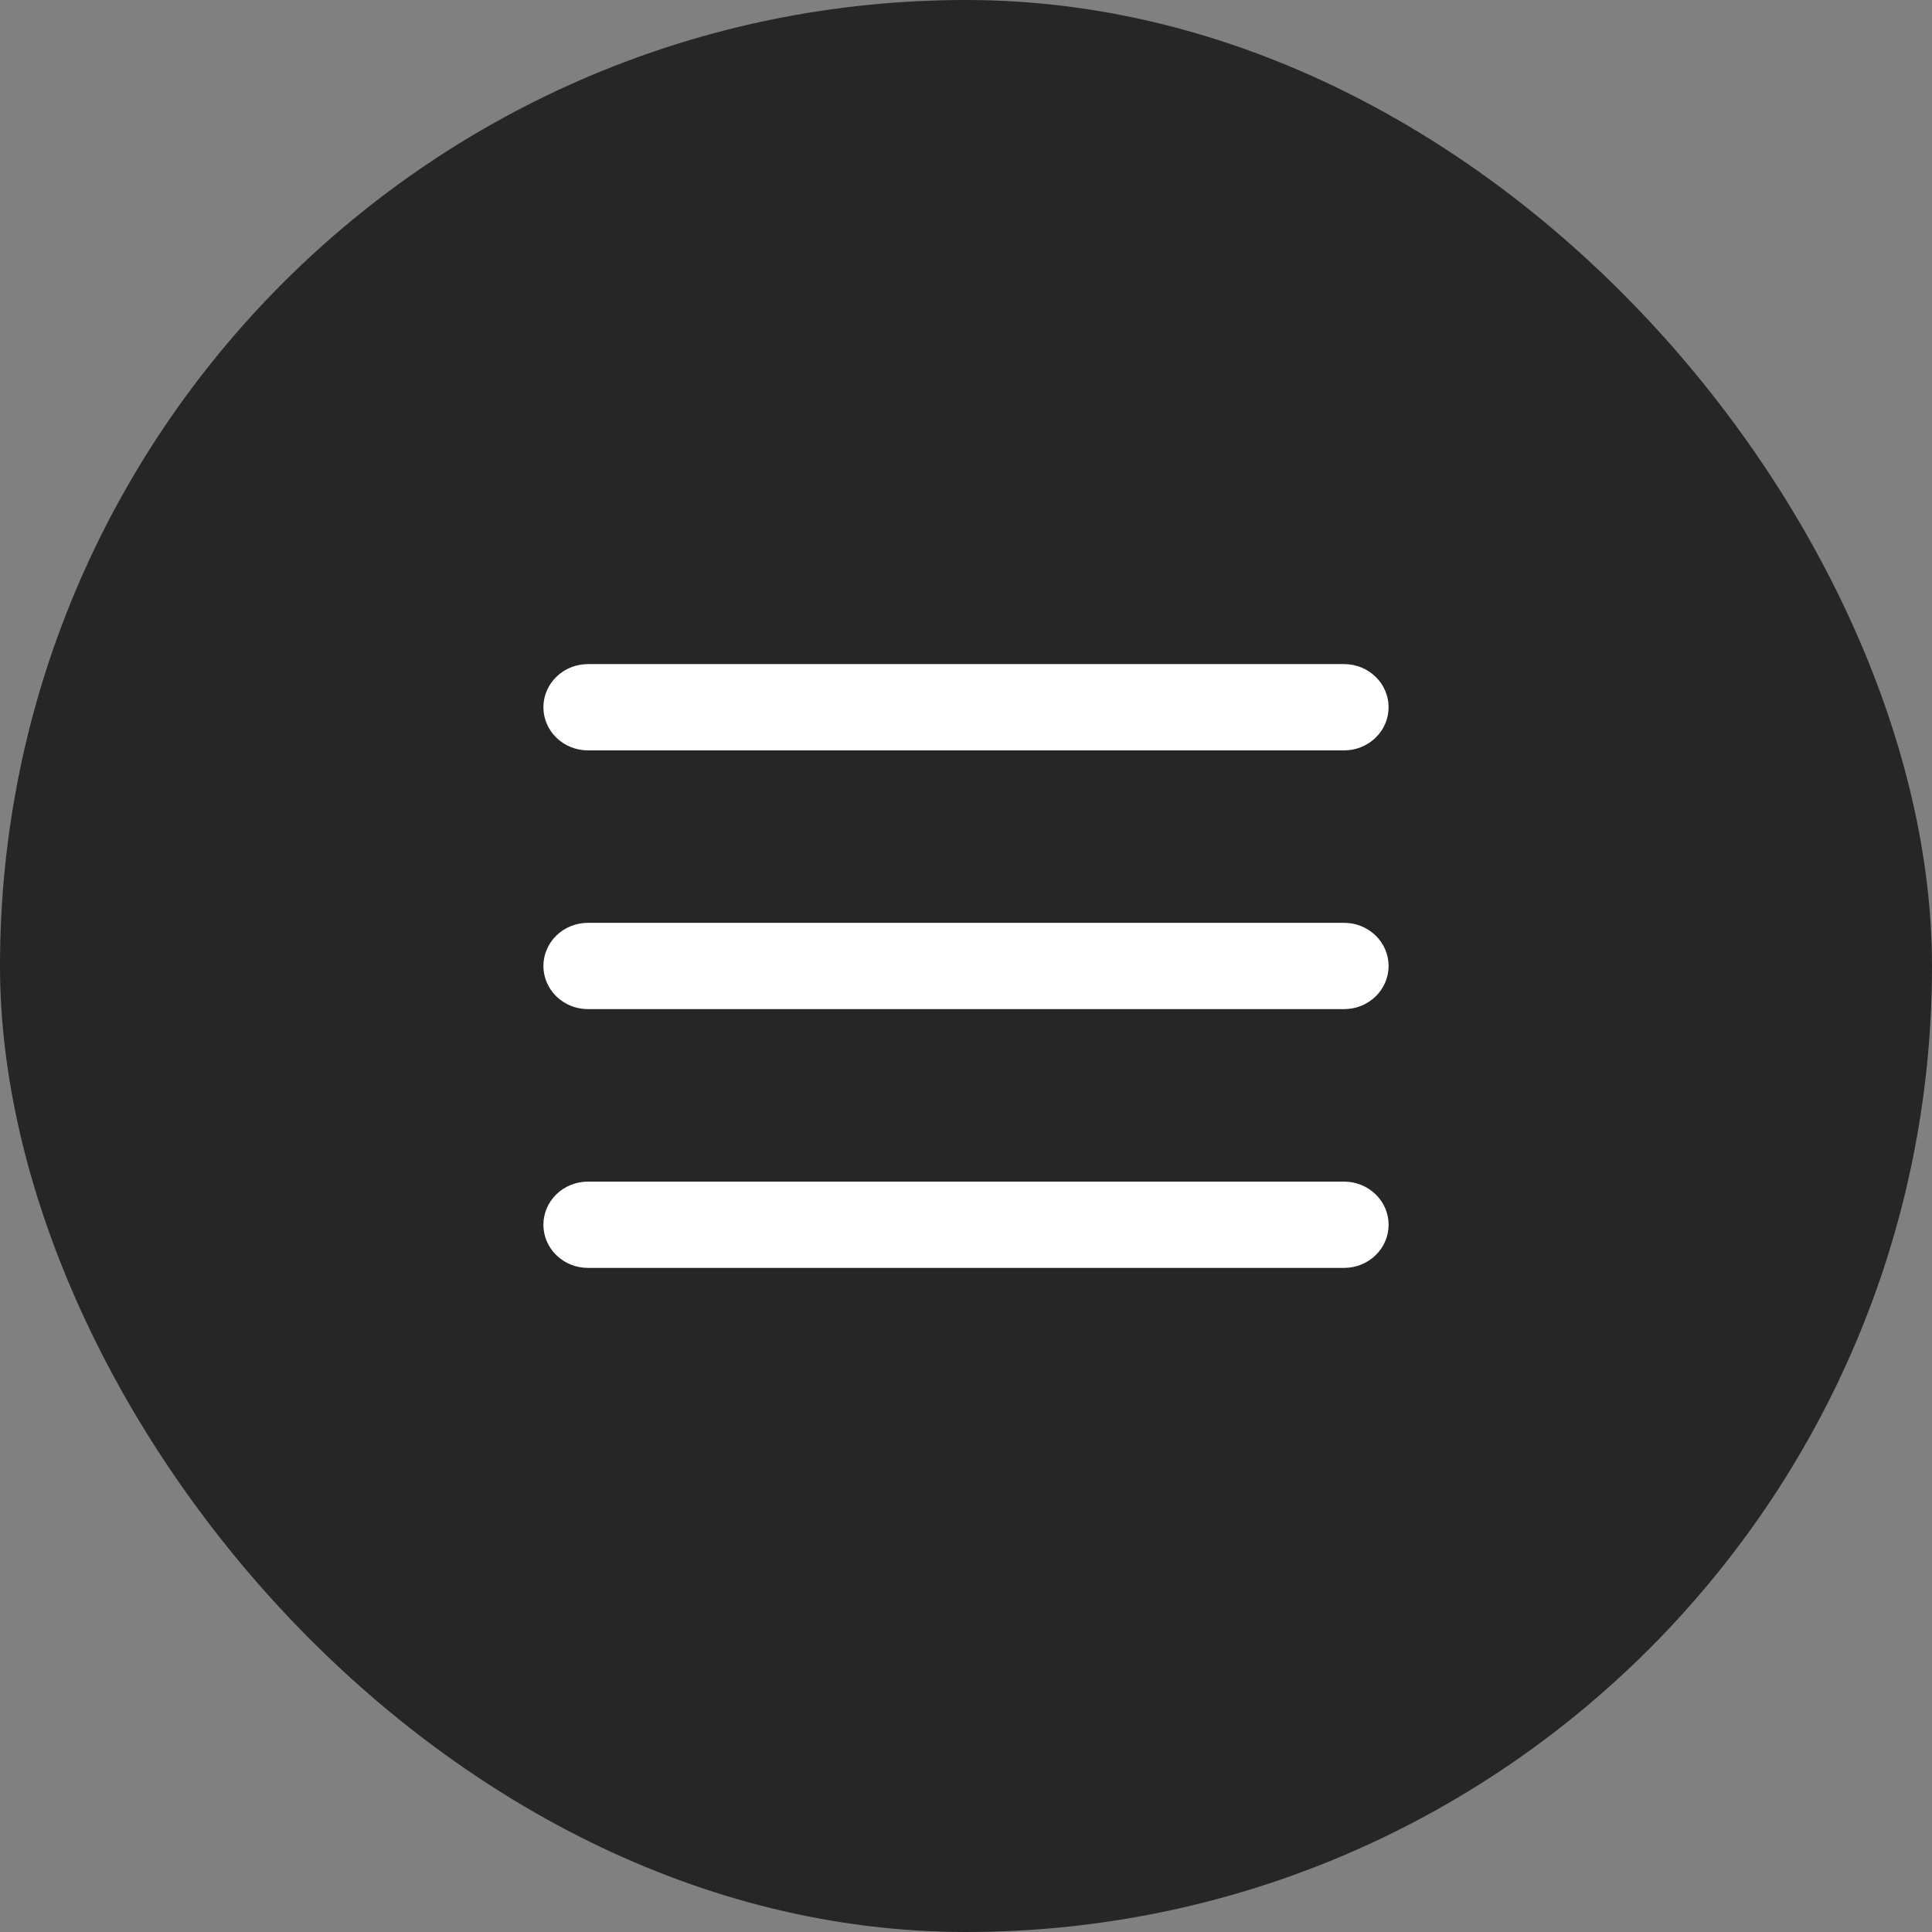
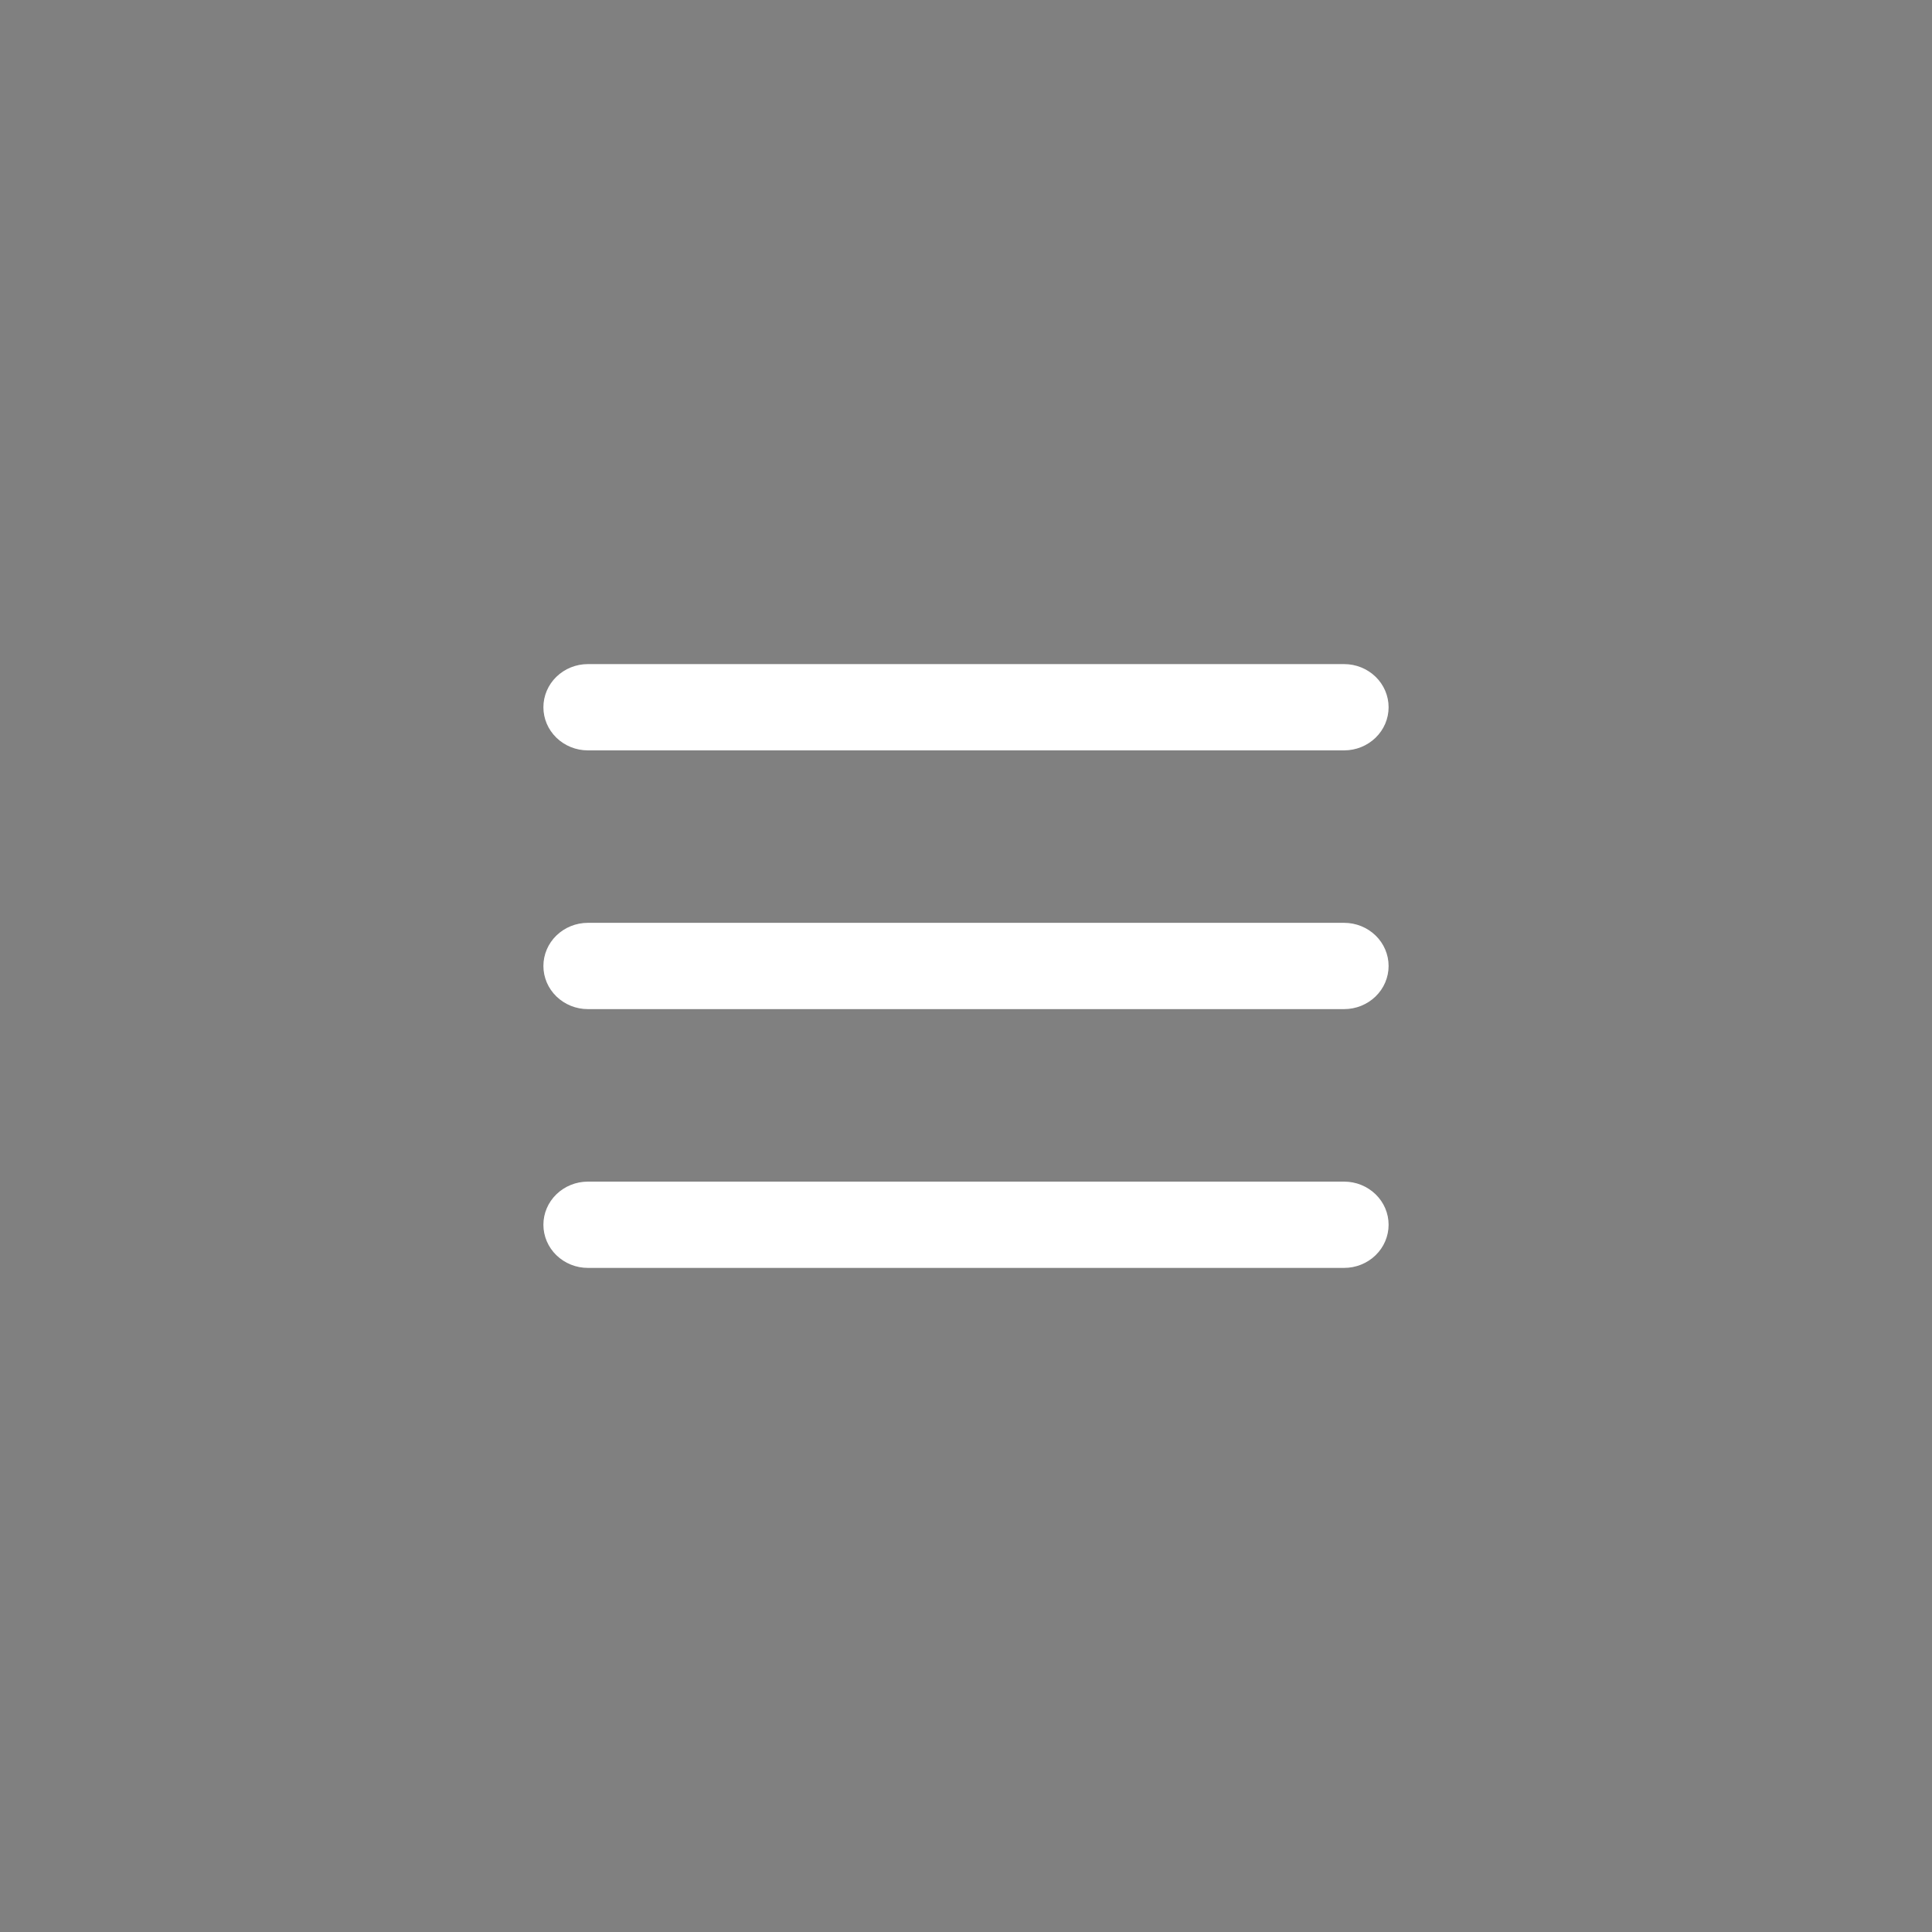
<svg xmlns="http://www.w3.org/2000/svg" width="38" height="38" viewBox="0 0 38 38" fill="none">
  <rect x="0" y="0" width="38" height="38" fill="#808080" stroke="none" />
-   <rect width="38" height="38" rx="19" fill="#262626" />
  <path fill-rule="evenodd" clip-rule="evenodd" d="M11.562 13.062C11.33 13.062 11.108 13.152 10.944 13.311C10.78 13.47 10.688 13.686 10.688 13.911C10.688 14.136 10.78 14.351 10.944 14.51C11.108 14.669 11.33 14.759 11.562 14.759H26.438C26.67 14.759 26.892 14.669 27.056 14.51C27.22 14.351 27.312 14.136 27.312 13.911C27.312 13.686 27.22 13.47 27.056 13.311C26.892 13.152 26.67 13.062 26.438 13.062H11.562ZM10.688 19C10.688 18.775 10.78 18.559 10.944 18.4C11.108 18.241 11.33 18.151 11.562 18.151H26.438C26.67 18.151 26.892 18.241 27.056 18.4C27.22 18.559 27.312 18.775 27.312 19C27.312 19.224 27.22 19.44 27.056 19.599C26.892 19.758 26.67 19.848 26.438 19.848H11.562C11.33 19.848 11.108 19.758 10.944 19.599C10.78 19.44 10.688 19.224 10.688 19ZM10.688 24.089C10.688 23.864 10.78 23.649 10.944 23.49C11.108 23.331 11.33 23.241 11.562 23.241H26.438C26.67 23.241 26.892 23.331 27.056 23.49C27.22 23.649 27.312 23.864 27.312 24.089C27.312 24.314 27.22 24.53 27.056 24.689C26.892 24.848 26.67 24.938 26.438 24.938H11.562C11.33 24.938 11.108 24.848 10.944 24.689C10.78 24.53 10.688 24.314 10.688 24.089Z" fill="white" />
</svg>